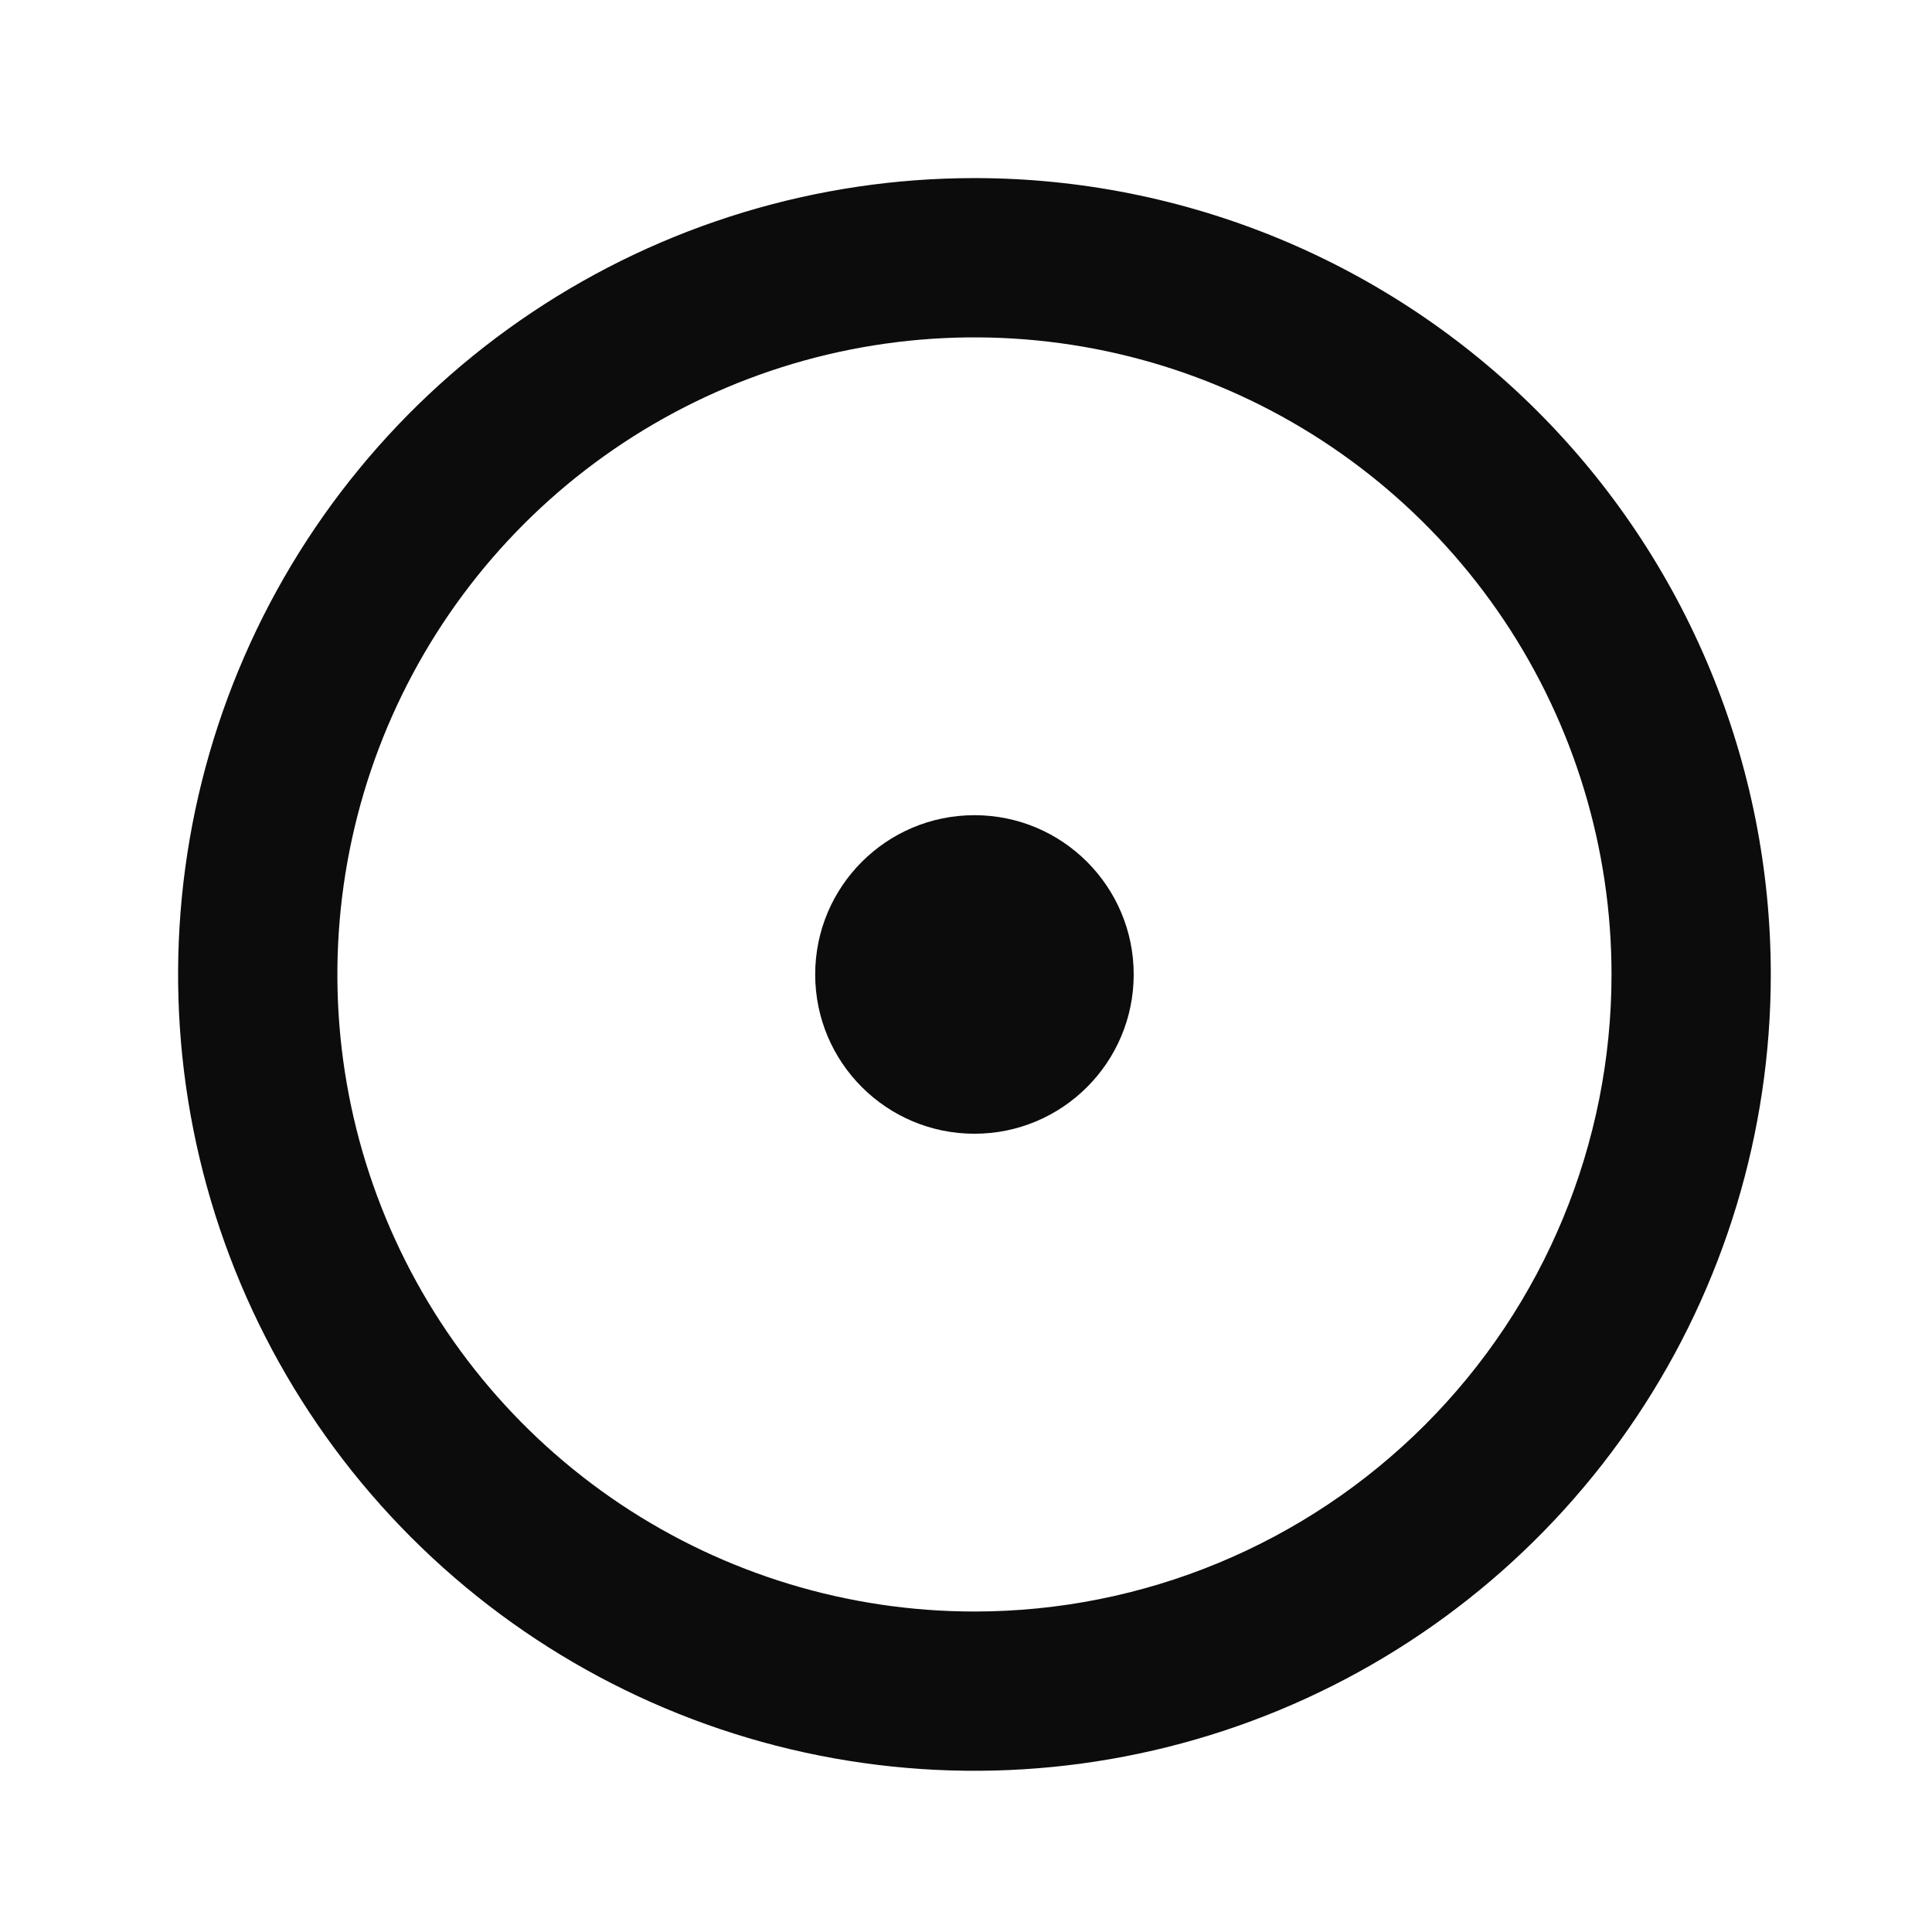
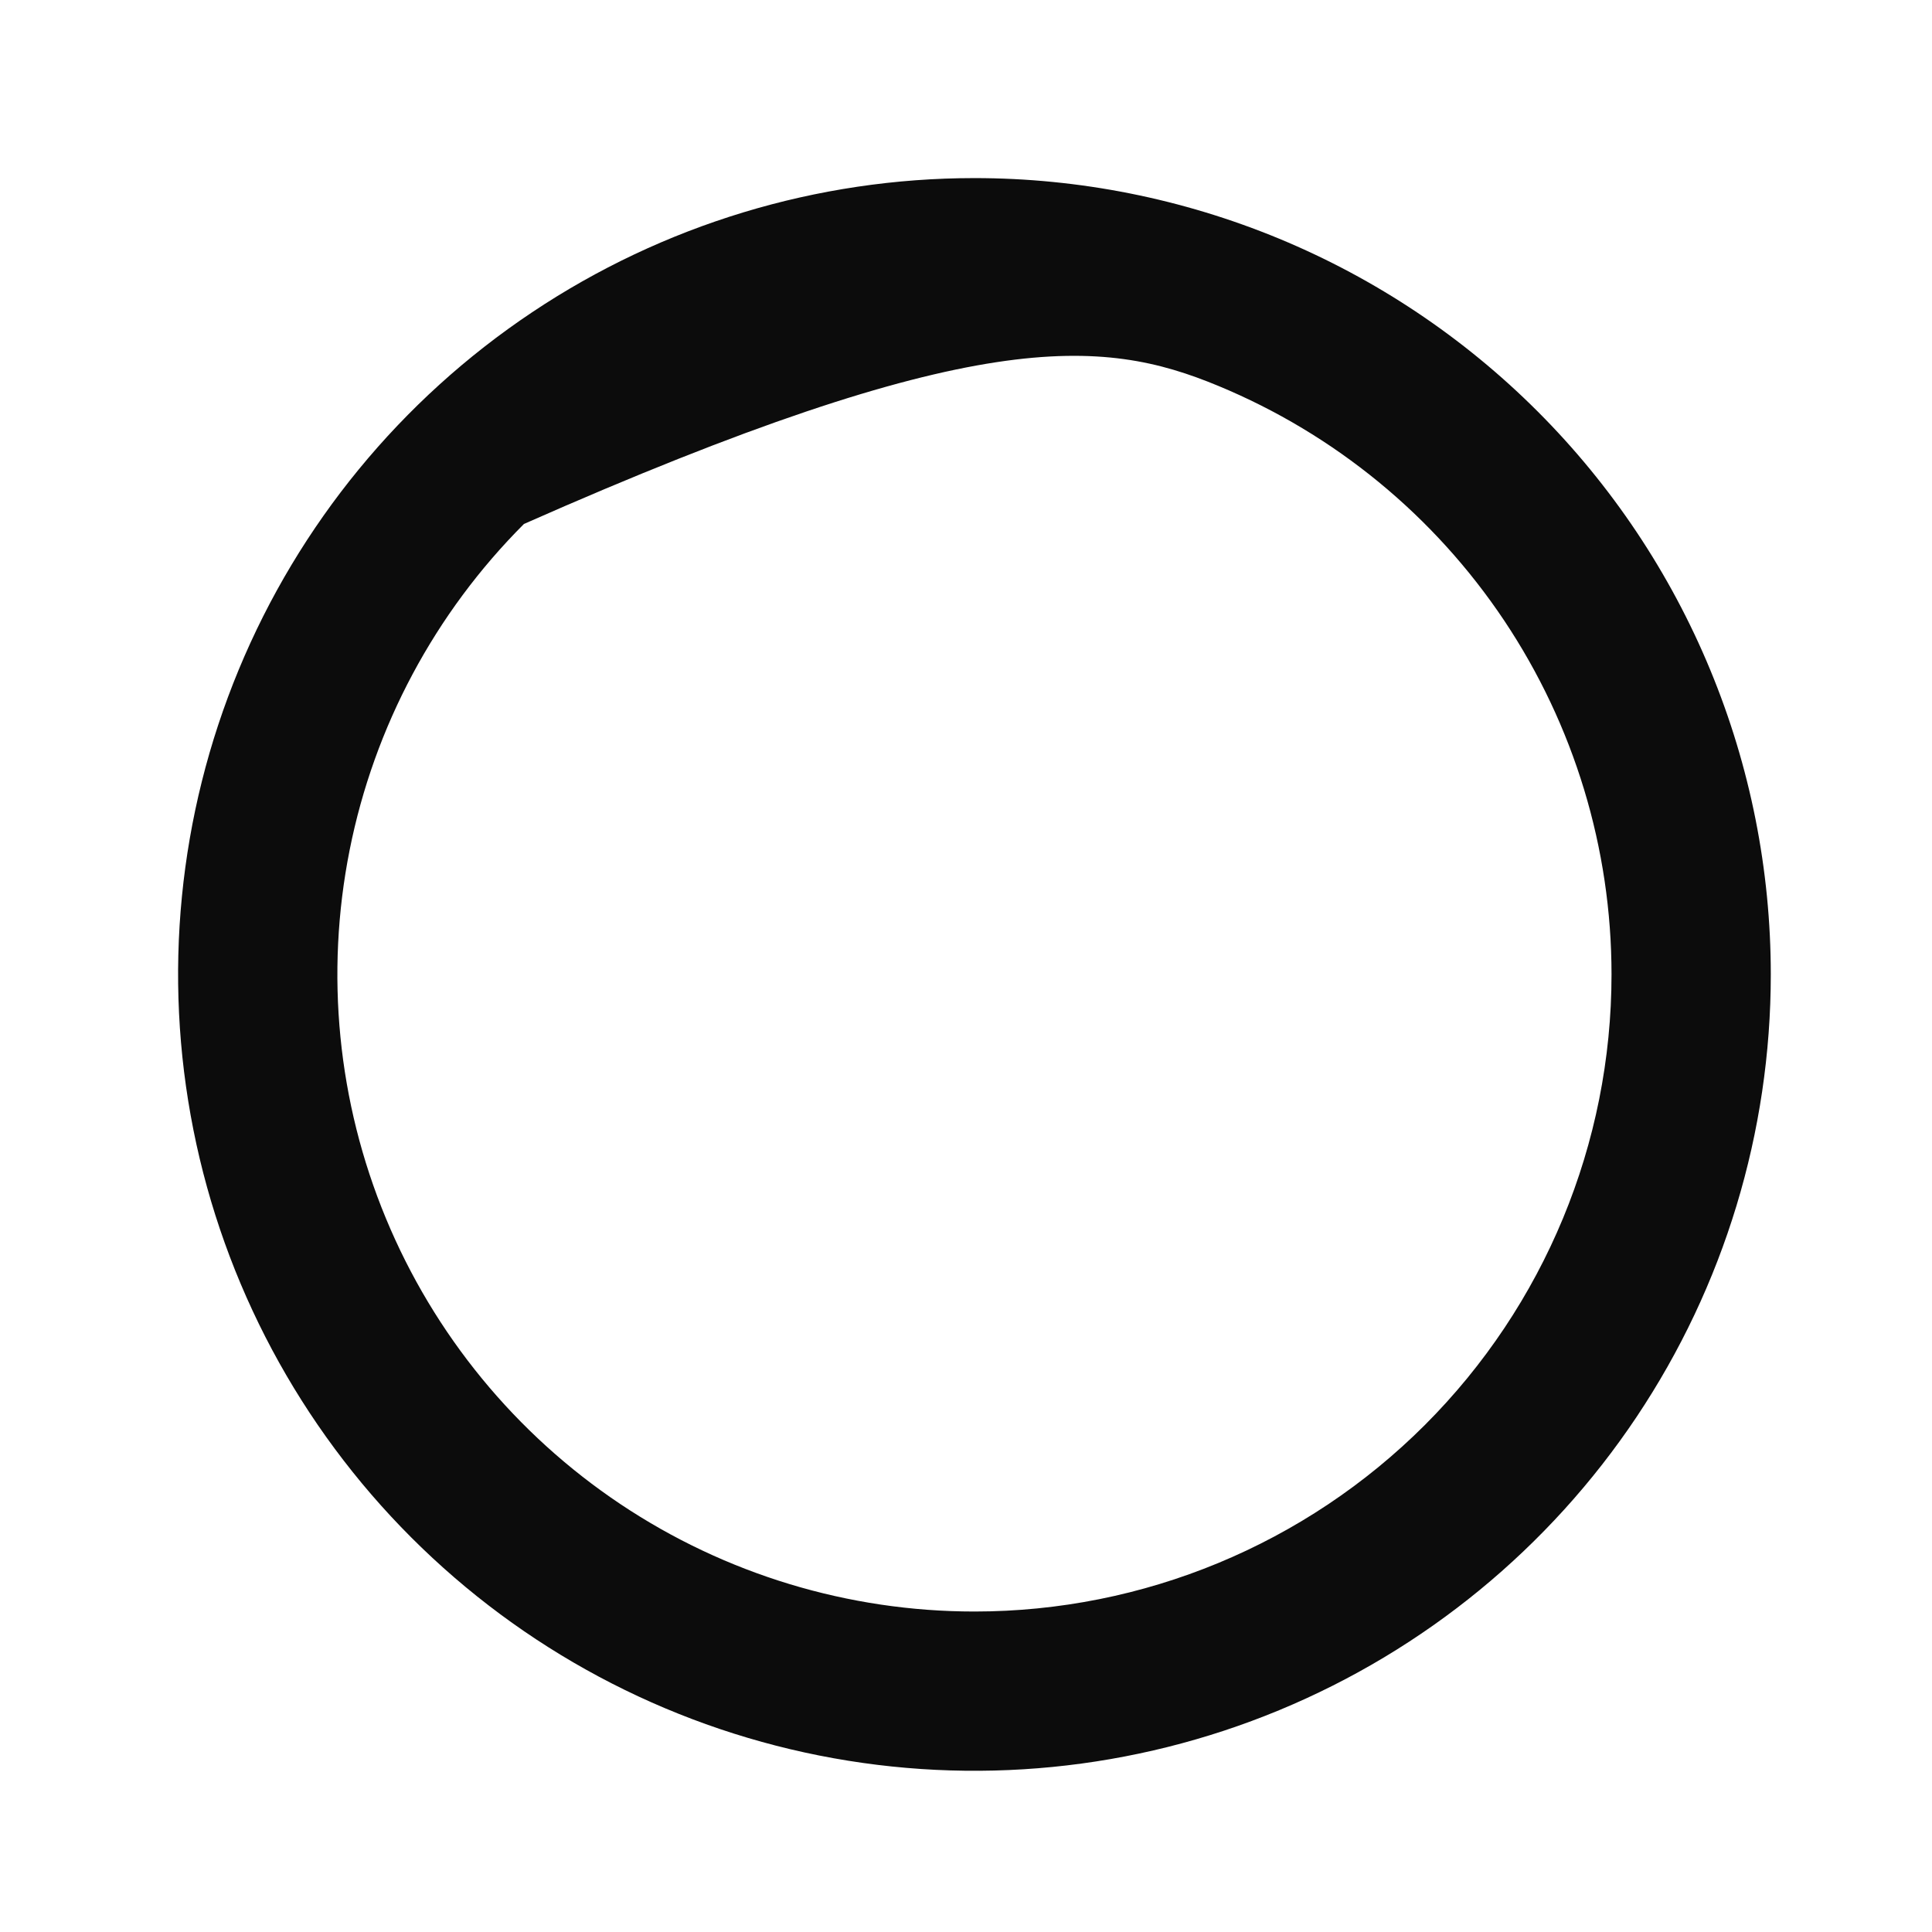
<svg xmlns="http://www.w3.org/2000/svg" width="50" height="50" viewBox="0 0 50 50" fill="none">
-   <path d="M25.219 4.609C21.143 4.609 17.158 5.818 13.769 8.083C10.38 10.347 7.738 13.566 6.178 17.332C4.618 21.098 4.21 25.242 5.005 29.239C5.801 33.237 7.764 36.91 10.646 39.792C13.528 42.674 17.2 44.637 21.198 45.432C25.196 46.227 29.34 45.819 33.106 44.259C36.871 42.7 40.09 40.058 42.355 36.669C44.62 33.28 45.828 29.295 45.828 25.219C45.828 22.512 45.295 19.832 44.259 17.332C43.224 14.832 41.706 12.559 39.792 10.646C37.878 8.732 35.606 7.214 33.106 6.178C30.605 5.143 27.925 4.609 25.219 4.609ZM25.219 41.706C21.958 41.706 18.77 40.739 16.059 38.928C13.348 37.116 11.234 34.541 9.986 31.528C8.738 28.516 8.412 25.201 9.048 22.002C9.684 18.804 11.255 15.866 13.56 13.56C15.866 11.255 18.804 9.684 22.002 9.048C25.201 8.412 28.516 8.738 31.528 9.986C34.541 11.234 37.116 13.348 38.928 16.059C40.739 18.77 41.706 21.958 41.706 25.219C41.706 29.592 39.969 33.785 36.877 36.877C33.785 39.969 29.592 41.706 25.219 41.706Z" fill="#0C0C0C" />
-   <path d="M25.219 29.341C27.495 29.341 29.34 27.495 29.34 25.219C29.34 22.942 27.495 21.097 25.219 21.097C22.942 21.097 21.097 22.942 21.097 25.219C21.097 27.495 22.942 29.341 25.219 29.341Z" fill="#0C0C0C" />
+   <path d="M25.219 4.609C21.143 4.609 17.158 5.818 13.769 8.083C10.38 10.347 7.738 13.566 6.178 17.332C4.618 21.098 4.21 25.242 5.005 29.239C5.801 33.237 7.764 36.91 10.646 39.792C13.528 42.674 17.2 44.637 21.198 45.432C25.196 46.227 29.34 45.819 33.106 44.259C36.871 42.7 40.09 40.058 42.355 36.669C44.62 33.28 45.828 29.295 45.828 25.219C45.828 22.512 45.295 19.832 44.259 17.332C43.224 14.832 41.706 12.559 39.792 10.646C37.878 8.732 35.606 7.214 33.106 6.178C30.605 5.143 27.925 4.609 25.219 4.609ZM25.219 41.706C21.958 41.706 18.77 40.739 16.059 38.928C13.348 37.116 11.234 34.541 9.986 31.528C8.738 28.516 8.412 25.201 9.048 22.002C9.684 18.804 11.255 15.866 13.56 13.56C25.201 8.412 28.516 8.738 31.528 9.986C34.541 11.234 37.116 13.348 38.928 16.059C40.739 18.77 41.706 21.958 41.706 25.219C41.706 29.592 39.969 33.785 36.877 36.877C33.785 39.969 29.592 41.706 25.219 41.706Z" fill="#0C0C0C" />
</svg>